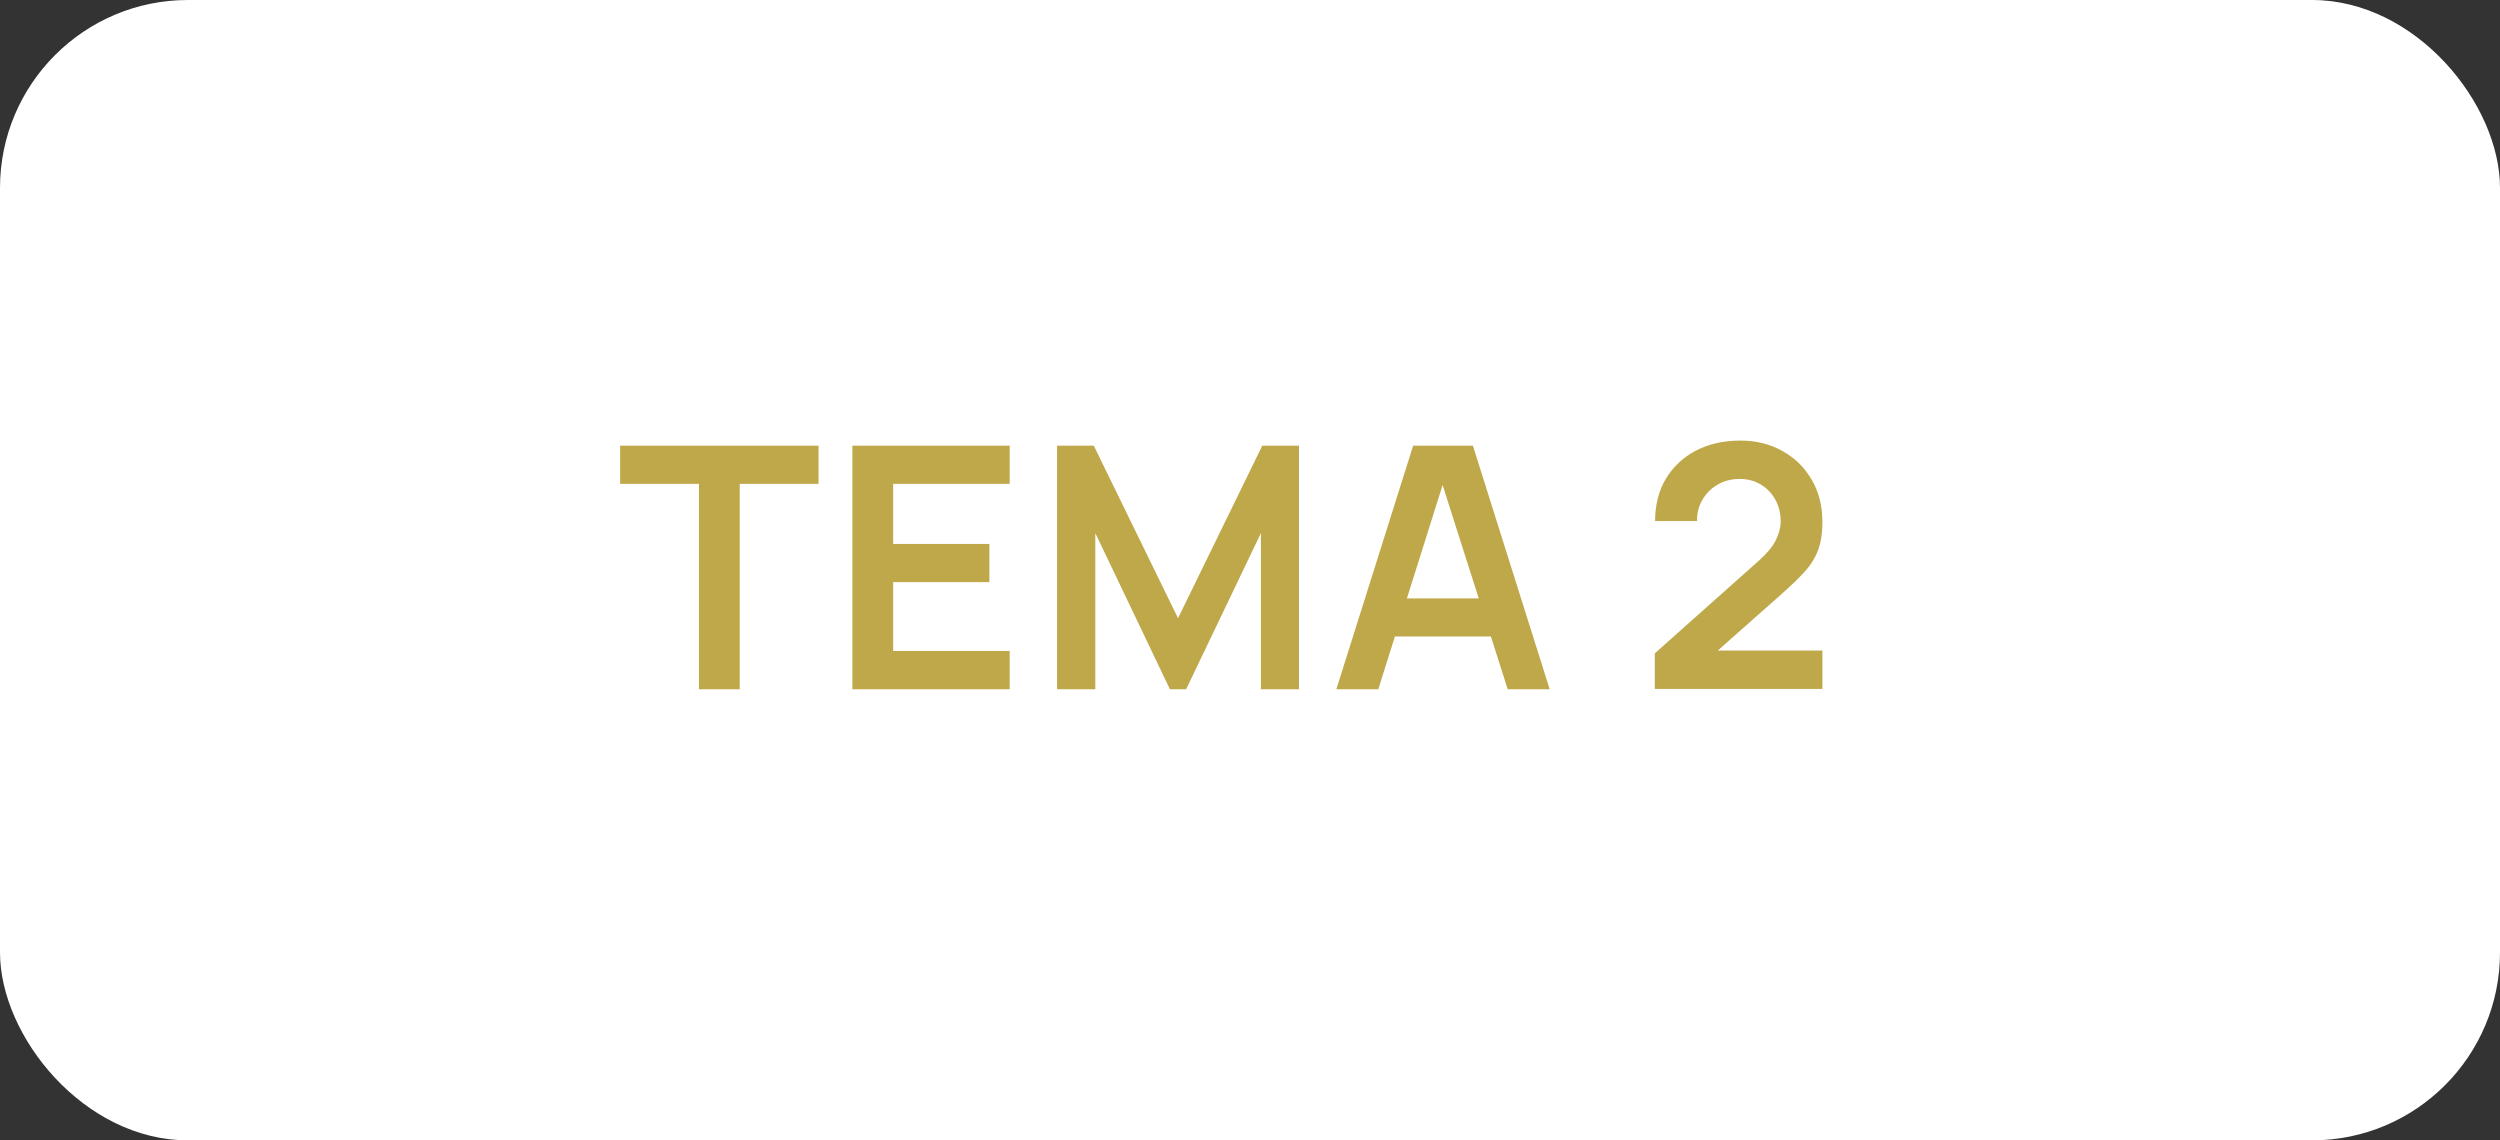
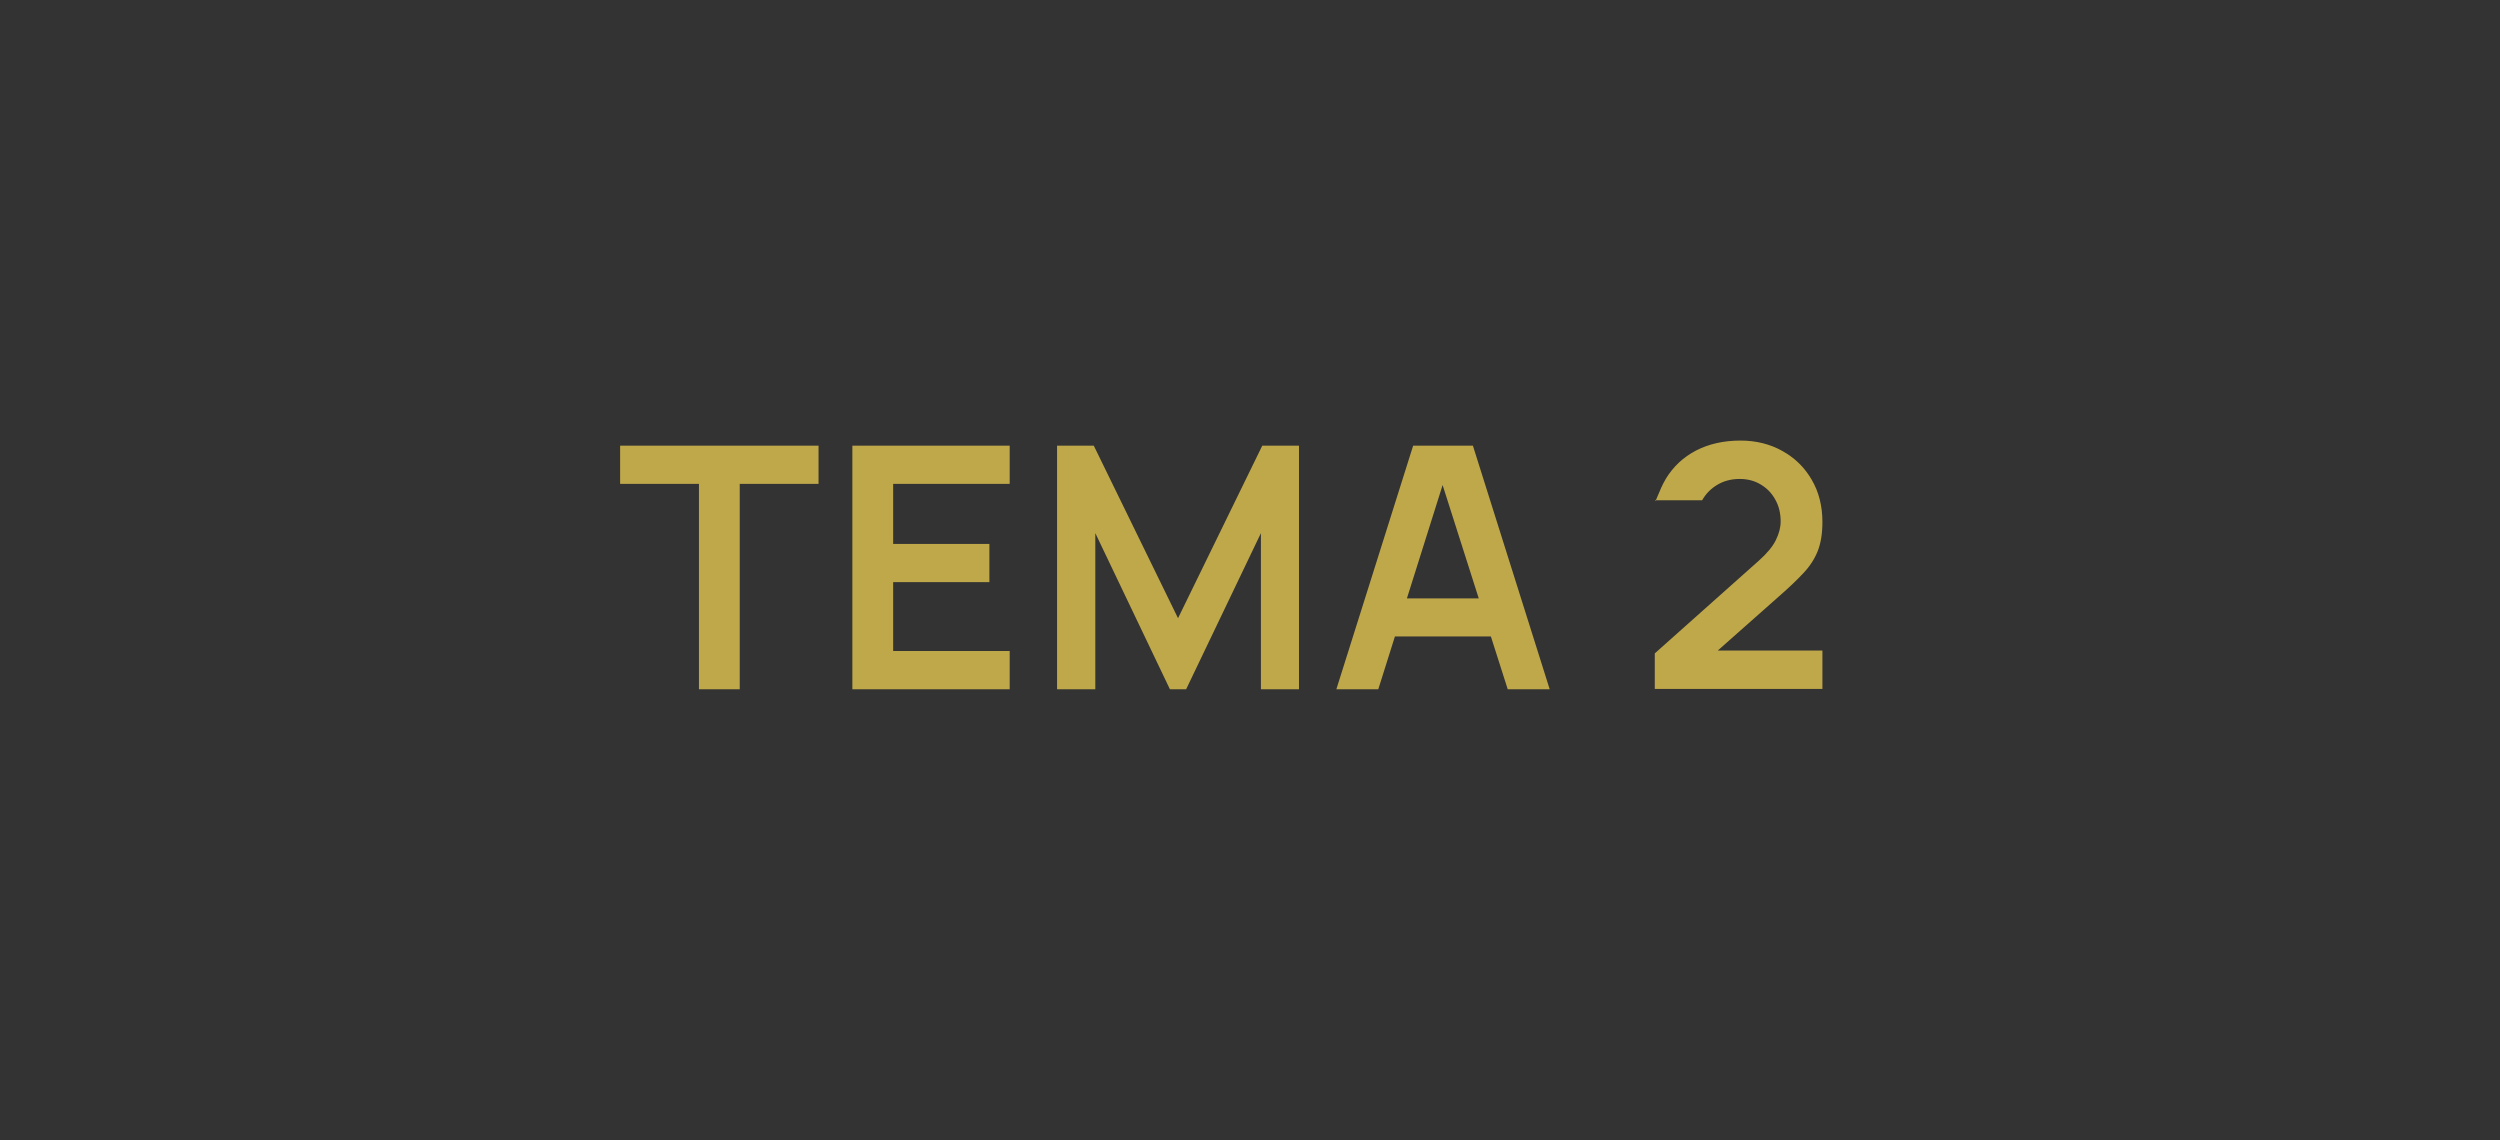
<svg xmlns="http://www.w3.org/2000/svg" width="57" height="26" viewBox="0 0 57 26" fill="none">
  <rect x="0" y="0" width="57" height="26" fill="#333333" stroke="none" />
-   <rect width="57" height="26" rx="4.286" fill="white" />
-   <path d="M15.936 15.715V11.032H14.139V10.161H18.663V11.032H16.866V15.715H15.936ZM19.434 15.715V10.161H23.021V11.032H20.364V12.402H22.558V13.273H20.364V14.843H23.021V15.715H19.434ZM24.101 15.715V10.161H24.938L26.859 14.095L28.78 10.161H29.617V15.715H28.749V12.155L27.044 15.715H26.674L24.973 12.155V15.715H24.101ZM30.469 15.715L32.22 10.161H33.582L35.333 15.715H34.376L32.787 10.731H32.995L31.425 15.715H30.469ZM31.445 14.511V13.644H34.361V14.511H31.445ZM37.729 15.707V14.897L40.105 12.78C40.29 12.615 40.419 12.459 40.49 12.313C40.562 12.166 40.599 12.025 40.599 11.889C40.599 11.703 40.559 11.539 40.479 11.395C40.399 11.248 40.289 11.133 40.147 11.048C40.008 10.963 39.848 10.92 39.665 10.92C39.472 10.92 39.301 10.965 39.152 11.055C39.005 11.143 38.891 11.26 38.809 11.406C38.727 11.553 38.688 11.711 38.693 11.881H37.736C37.736 11.511 37.819 11.188 37.983 10.913C38.151 10.638 38.379 10.424 38.67 10.272C38.963 10.121 39.301 10.045 39.684 10.045C40.039 10.045 40.358 10.125 40.641 10.284C40.924 10.441 41.146 10.659 41.308 10.94C41.47 11.217 41.551 11.538 41.551 11.9C41.551 12.165 41.515 12.387 41.443 12.567C41.371 12.747 41.263 12.913 41.119 13.065C40.978 13.217 40.802 13.385 40.591 13.57L38.905 15.063L38.82 14.832H41.551V15.707H37.729Z" fill="#BFA84A" />
+   <path d="M15.936 15.715V11.032H14.139V10.161H18.663V11.032H16.866V15.715H15.936ZM19.434 15.715V10.161H23.021V11.032H20.364V12.402H22.558V13.273H20.364V14.843H23.021V15.715H19.434ZM24.101 15.715V10.161H24.938L26.859 14.095L28.78 10.161H29.617V15.715H28.749V12.155L27.044 15.715H26.674L24.973 12.155V15.715H24.101ZM30.469 15.715L32.22 10.161H33.582L35.333 15.715H34.376L32.787 10.731H32.995L31.425 15.715H30.469ZM31.445 14.511V13.644H34.361V14.511H31.445ZM37.729 15.707V14.897L40.105 12.78C40.29 12.615 40.419 12.459 40.49 12.313C40.562 12.166 40.599 12.025 40.599 11.889C40.599 11.703 40.559 11.539 40.479 11.395C40.399 11.248 40.289 11.133 40.147 11.048C40.008 10.963 39.848 10.92 39.665 10.92C39.472 10.92 39.301 10.965 39.152 11.055C39.005 11.143 38.891 11.26 38.809 11.406H37.736C37.736 11.511 37.819 11.188 37.983 10.913C38.151 10.638 38.379 10.424 38.67 10.272C38.963 10.121 39.301 10.045 39.684 10.045C40.039 10.045 40.358 10.125 40.641 10.284C40.924 10.441 41.146 10.659 41.308 10.94C41.47 11.217 41.551 11.538 41.551 11.9C41.551 12.165 41.515 12.387 41.443 12.567C41.371 12.747 41.263 12.913 41.119 13.065C40.978 13.217 40.802 13.385 40.591 13.57L38.905 15.063L38.82 14.832H41.551V15.707H37.729Z" fill="#BFA84A" />
</svg>